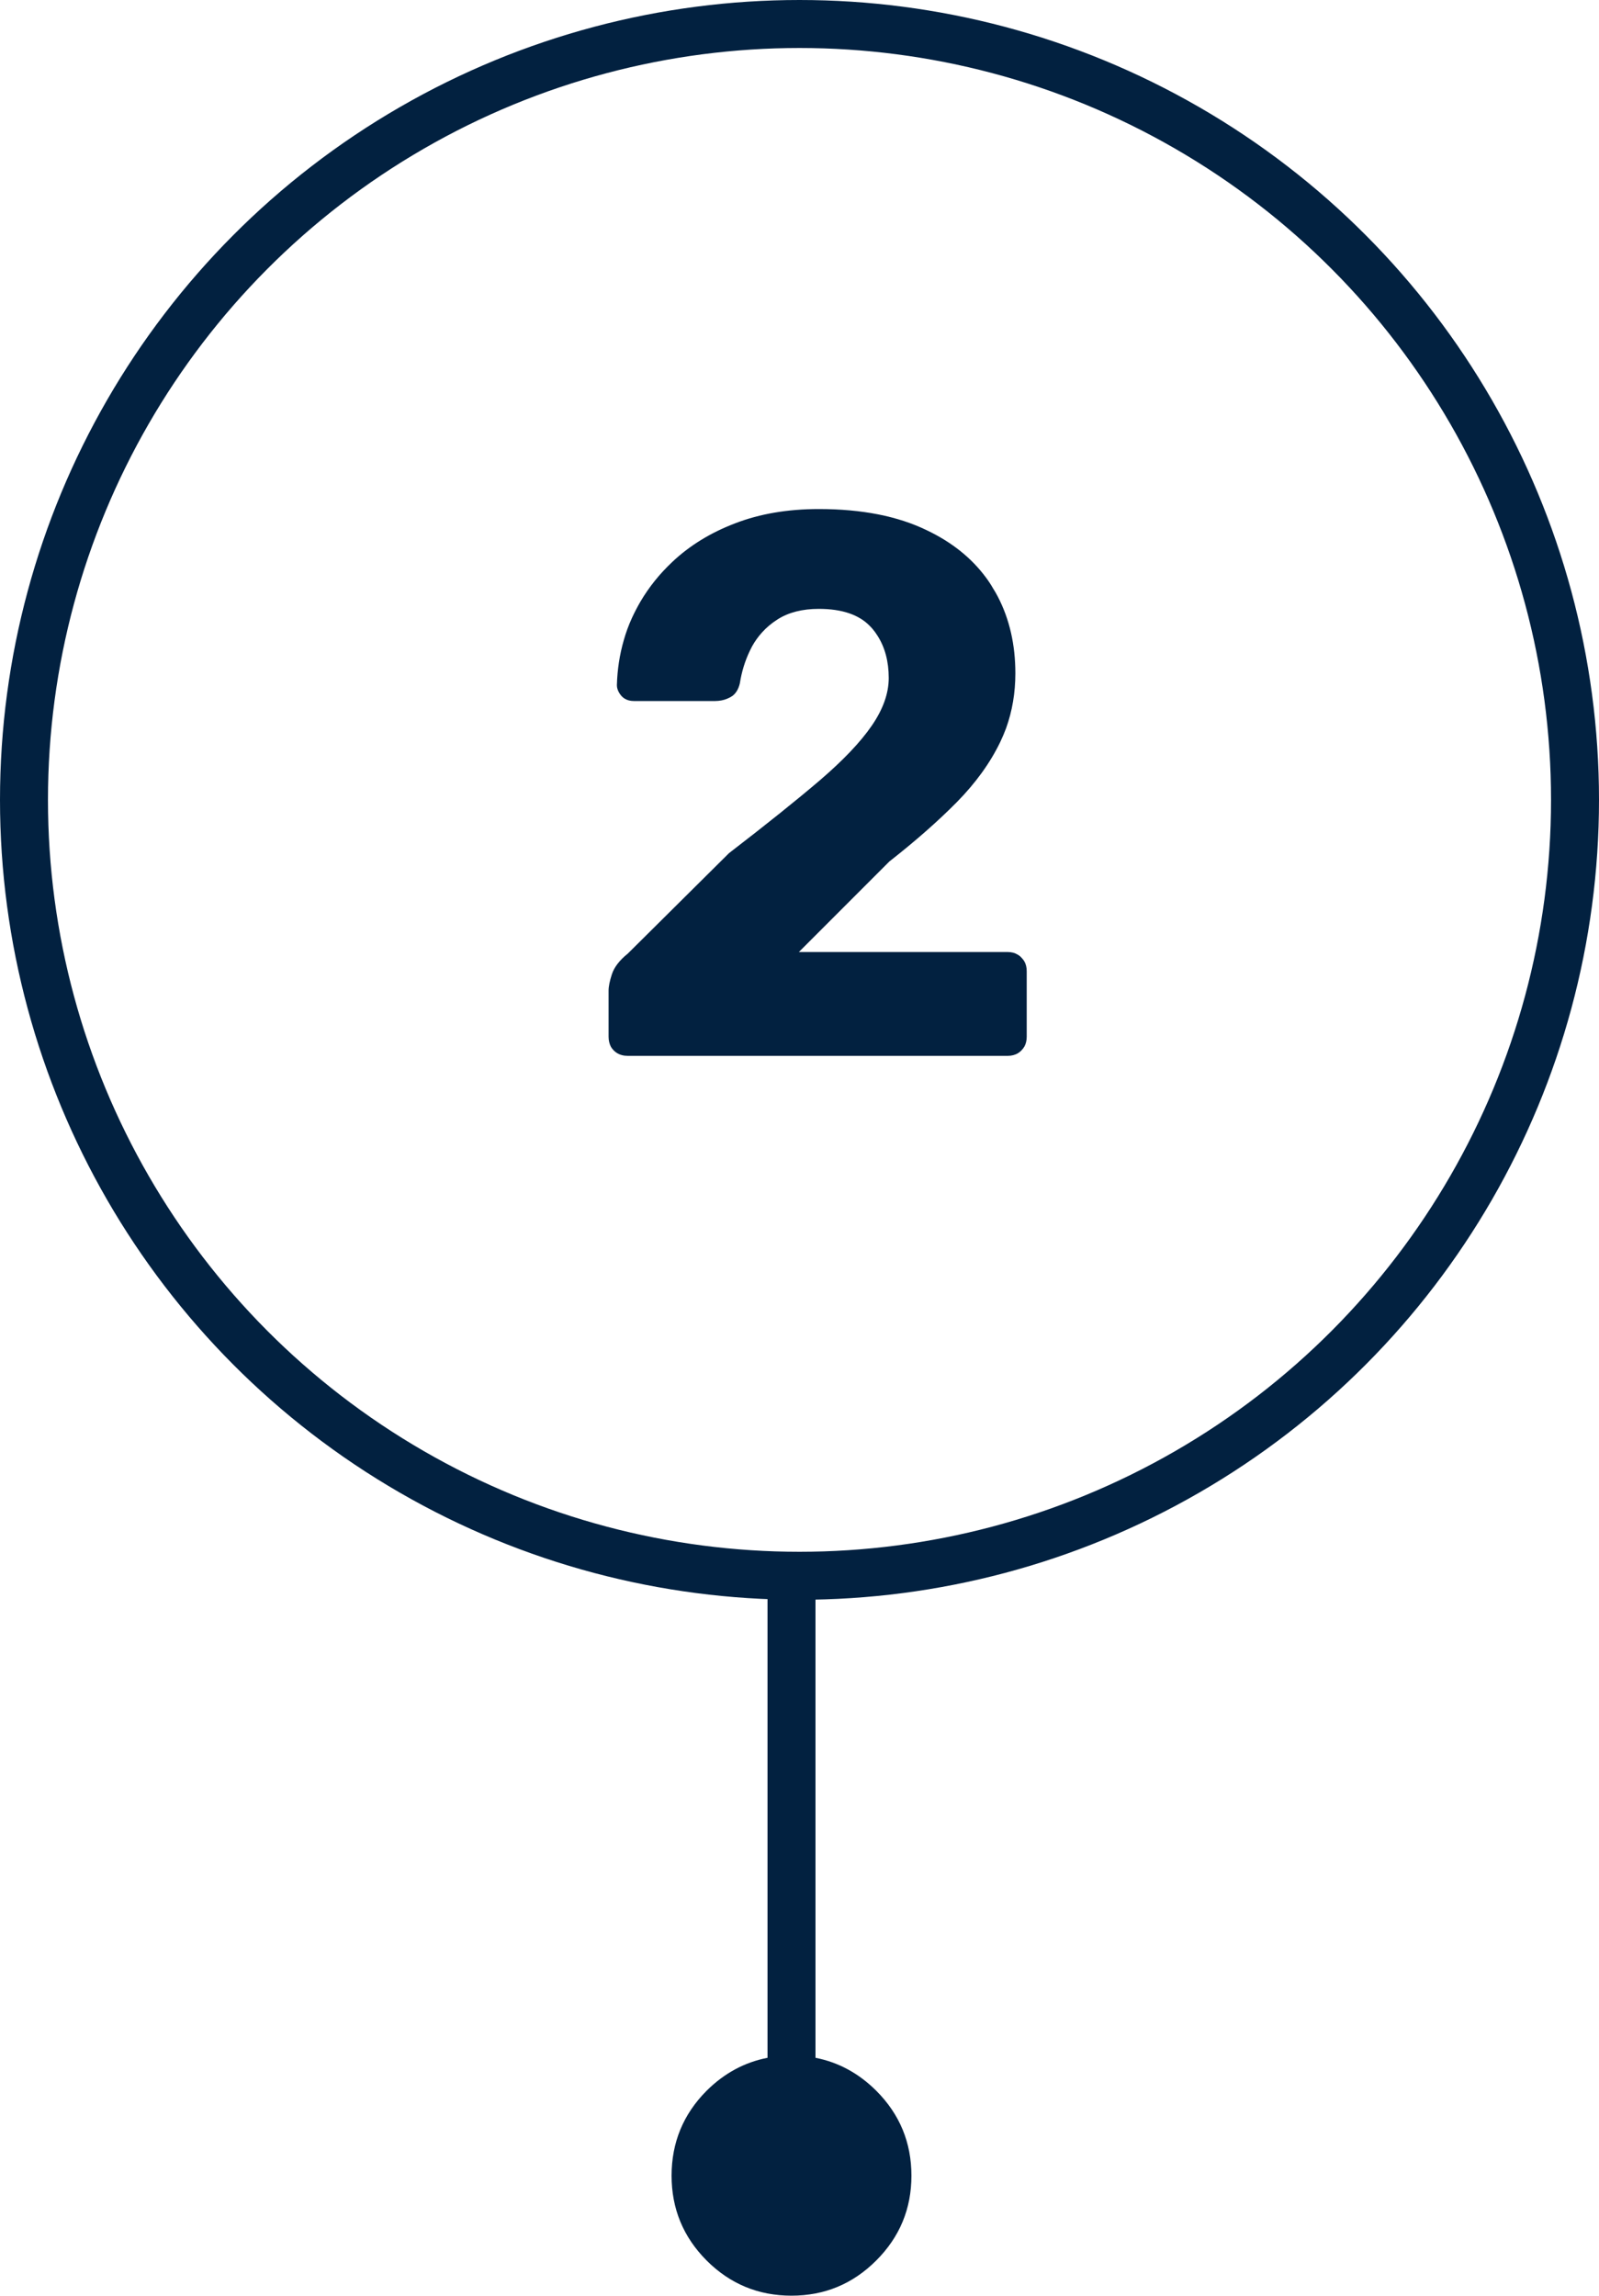
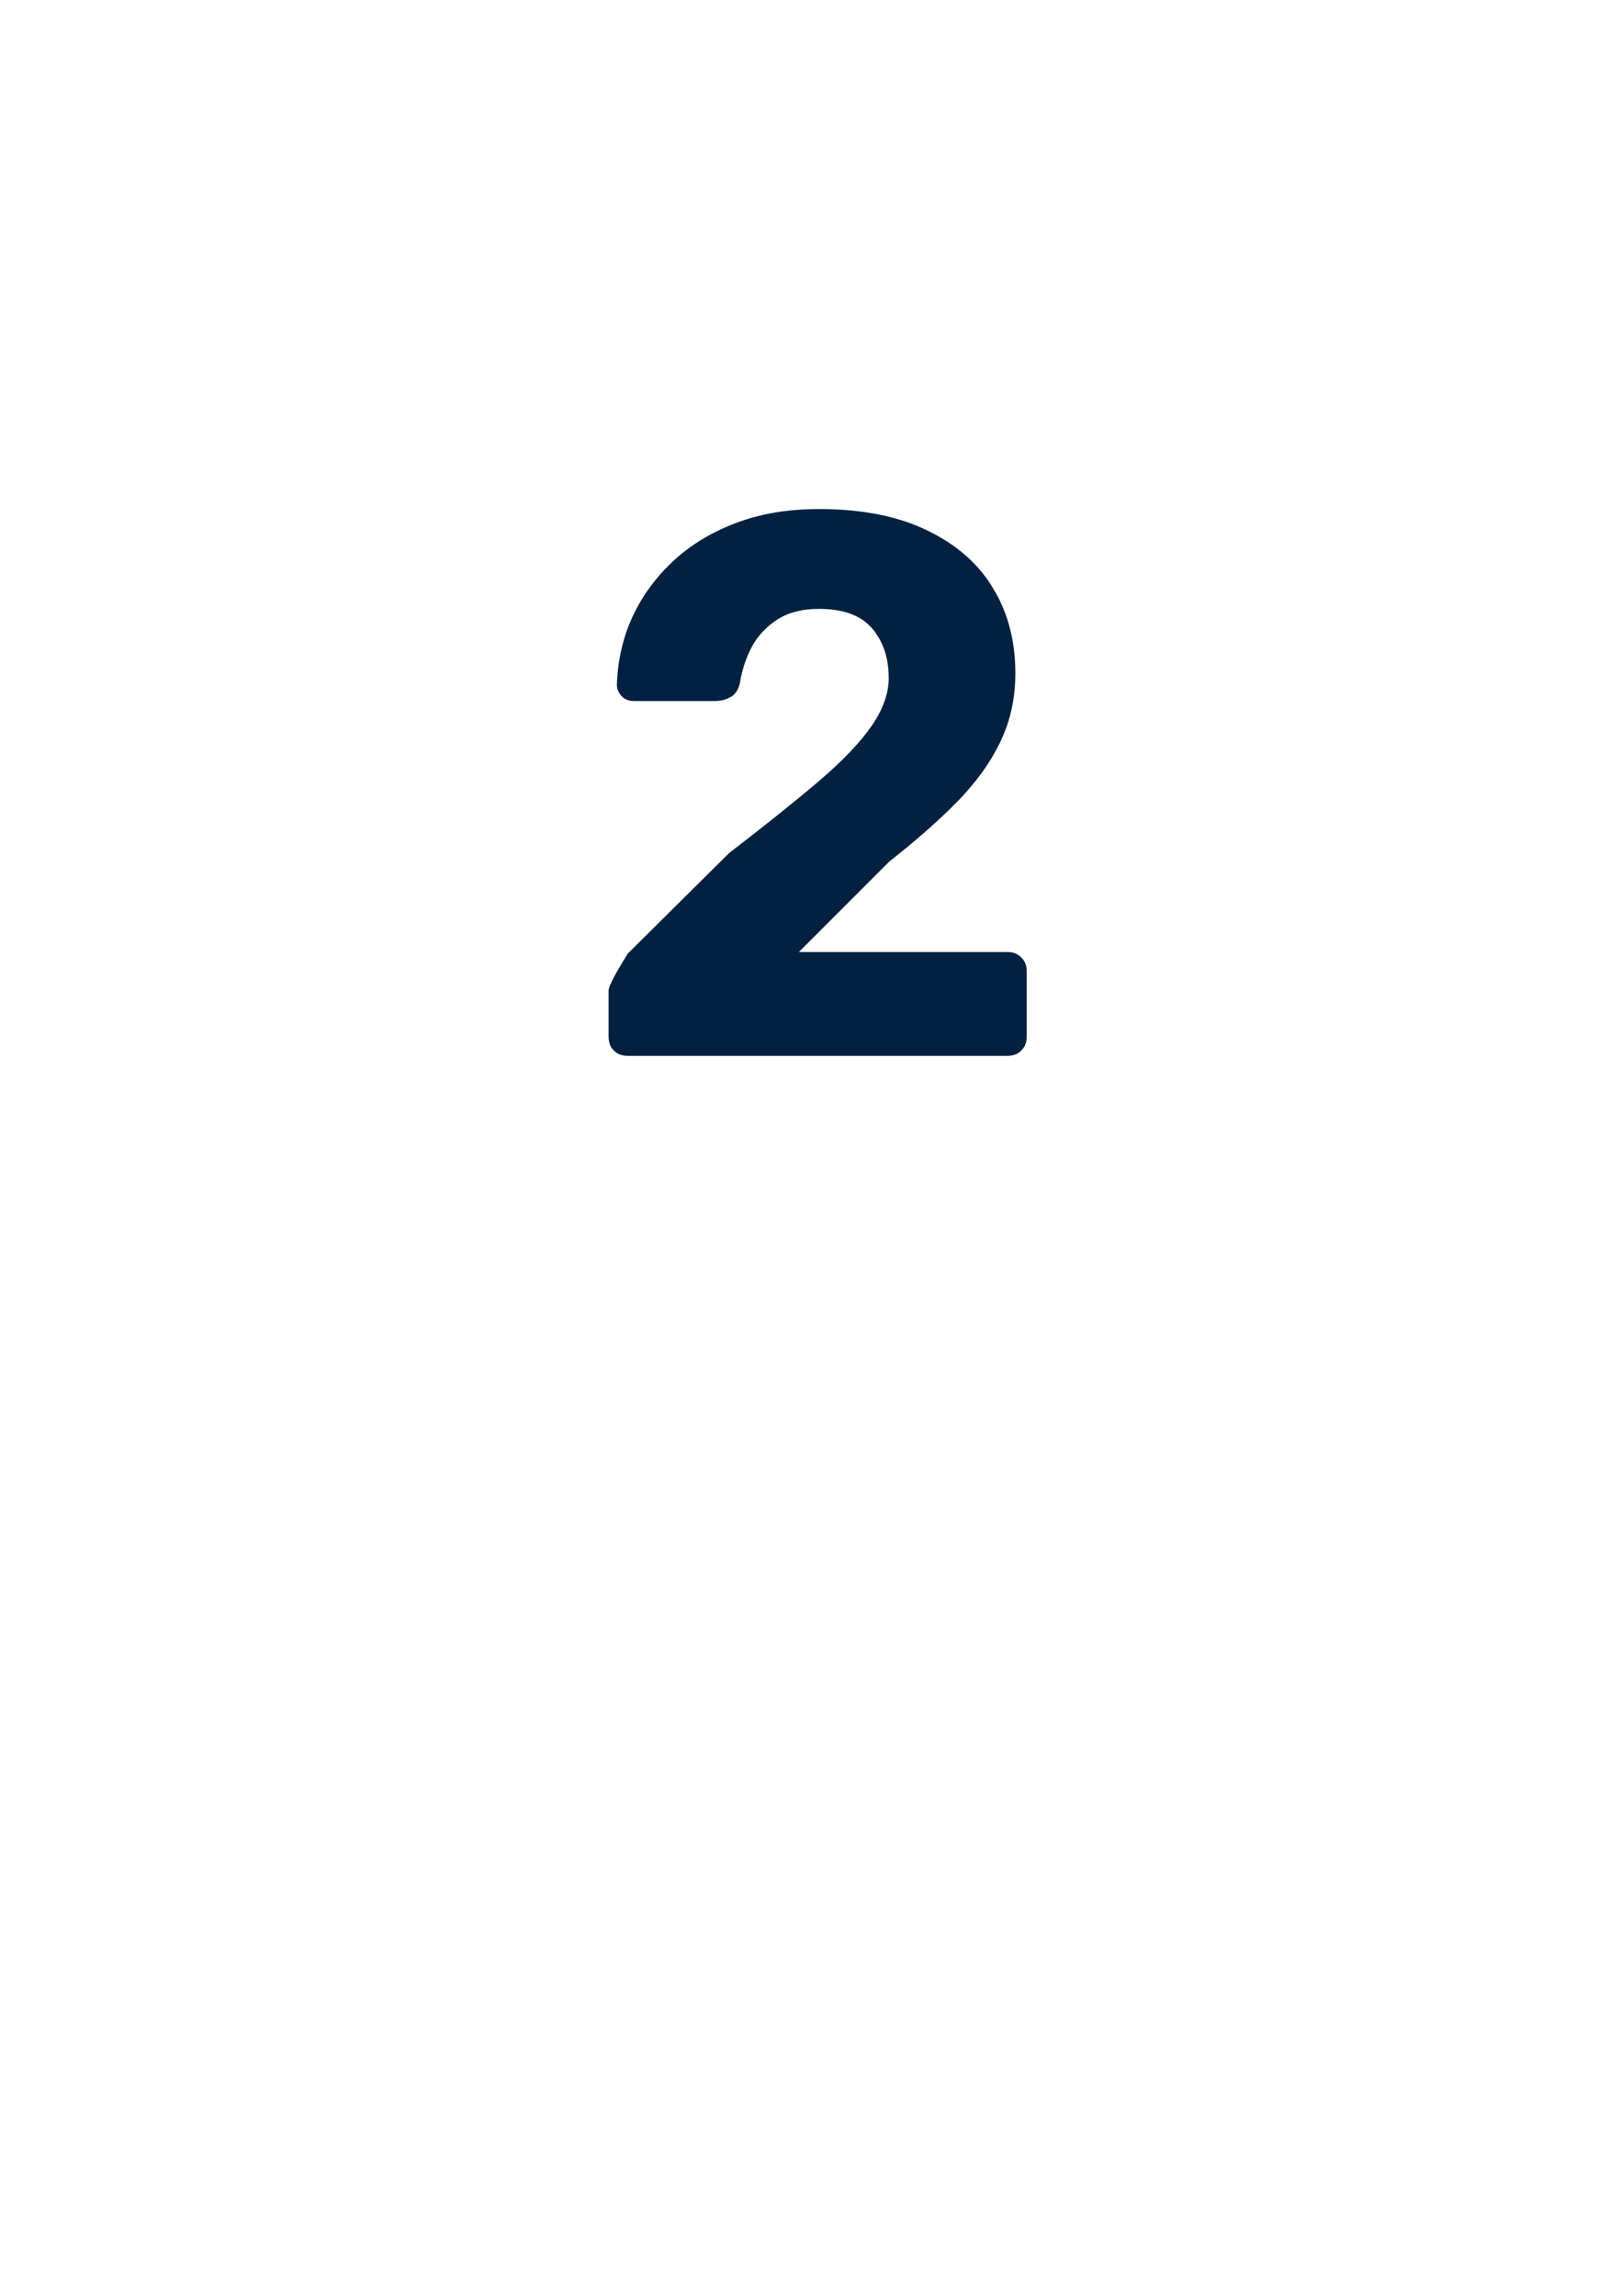
<svg xmlns="http://www.w3.org/2000/svg" width="100" height="143.5" viewBox="0 0 100 143.5" fill="none">
  <desc>
			Created with Pixso.
	</desc>
  <defs />
-   <circle id="Ellipse 2" cx="50" cy="50" r="48.5" stroke="#022140" stroke-opacity="1" stroke-width="3" />
-   <path id="2" d="M38.58 65.82Q38.87 66 39.26 66L63.02 66Q63.39 66 63.67 65.83Q63.78 65.76 63.87 65.67Q63.99 65.55 64.07 65.41Q64.21 65.15 64.21 64.8L64.21 60.71Q64.21 60.35 64.06 60.09Q63.98 59.96 63.87 59.85Q63.77 59.74 63.64 59.67Q63.38 59.51 63.02 59.51L49.96 59.51L55.62 53.85Q58.07 51.93 59.84 50.14Q61.62 48.33 62.56 46.37Q62.76 45.95 62.92 45.52Q63.5 43.91 63.5 42.09Q63.5 39.4 62.4 37.29Q62.26 37.02 62.1 36.77Q61.9 36.42 61.66 36.1Q60.3 34.26 57.97 33.15Q55.24 31.82 51.21 31.82Q48.29 31.82 45.98 32.71Q43.67 33.59 42.04 35.13Q40.85 36.25 40.05 37.61Q39.76 38.11 39.52 38.63Q39.21 39.31 39.01 40.02Q38.62 41.37 38.58 42.82Q38.58 42.92 38.6 43.01Q38.66 43.27 38.87 43.51Q38.96 43.61 39.08 43.68Q39.32 43.82 39.64 43.82L44.73 43.82Q44.82 43.82 44.92 43.81Q45.3 43.78 45.66 43.59Q45.75 43.54 45.82 43.49Q46.15 43.23 46.27 42.71Q46.44 41.63 46.89 40.69Q46.96 40.55 47.03 40.41Q47.29 39.94 47.65 39.54Q48.07 39.07 48.64 38.71Q49.67 38.06 51.21 38.06Q53.37 38.06 54.41 39.14Q54.48 39.21 54.55 39.29Q54.73 39.5 54.88 39.74Q55.58 40.84 55.58 42.38Q55.58 43.82 54.52 45.36Q53.47 46.89 51.28 48.77Q49.1 50.63 45.59 53.33L39.26 59.61Q38.49 60.23 38.27 60.89Q38.06 61.53 38.06 61.92L38.06 64.8Q38.06 65.16 38.21 65.44Q38.28 65.56 38.39 65.67Q38.48 65.76 38.58 65.82Z" fill="#022140" fill-opacity="1" fill-rule="evenodd" />
-   <path id="Vector 5" d="M44.19 141.3Q46.39 143.5 49.5 143.5Q52.6 143.5 54.8 141.3Q57 139.1 57 136Q57 132.89 54.8 130.69Q53.15 129.05 51 128.63L51 99L48 99L48 128.63Q45.84 129.05 44.19 130.69Q42 132.89 42 136Q42 139.1 44.19 141.3Z" fill="#022140" fill-opacity="1" fill-rule="evenodd" />
+   <path id="2" d="M38.58 65.82Q38.87 66 39.26 66L63.02 66Q63.39 66 63.67 65.83Q63.78 65.76 63.87 65.67Q63.99 65.55 64.07 65.41Q64.21 65.15 64.21 64.8L64.21 60.71Q64.21 60.35 64.06 60.09Q63.98 59.96 63.87 59.85Q63.77 59.74 63.64 59.67Q63.38 59.51 63.02 59.51L49.96 59.51L55.62 53.85Q58.07 51.93 59.84 50.14Q61.62 48.33 62.56 46.37Q62.76 45.95 62.92 45.52Q63.5 43.91 63.5 42.09Q63.5 39.4 62.4 37.29Q62.26 37.02 62.1 36.77Q61.9 36.42 61.66 36.1Q60.3 34.26 57.97 33.15Q55.24 31.82 51.21 31.82Q48.29 31.82 45.98 32.71Q43.67 33.59 42.04 35.13Q40.85 36.25 40.05 37.61Q39.76 38.11 39.52 38.63Q39.21 39.31 39.01 40.02Q38.62 41.37 38.58 42.82Q38.58 42.92 38.6 43.01Q38.66 43.27 38.87 43.51Q38.96 43.61 39.08 43.68Q39.32 43.82 39.64 43.82L44.73 43.82Q44.82 43.82 44.92 43.81Q45.3 43.78 45.66 43.59Q45.75 43.54 45.82 43.49Q46.15 43.23 46.27 42.71Q46.44 41.63 46.89 40.69Q46.96 40.55 47.03 40.41Q47.29 39.94 47.65 39.54Q48.07 39.07 48.64 38.71Q49.67 38.06 51.21 38.06Q53.37 38.06 54.41 39.14Q54.48 39.21 54.55 39.29Q54.73 39.5 54.88 39.74Q55.58 40.84 55.58 42.38Q55.58 43.82 54.52 45.36Q53.47 46.89 51.28 48.77Q49.1 50.63 45.59 53.33L39.26 59.61Q38.06 61.53 38.06 61.92L38.06 64.8Q38.06 65.16 38.21 65.44Q38.28 65.56 38.39 65.67Q38.48 65.76 38.58 65.82Z" fill="#022140" fill-opacity="1" fill-rule="evenodd" />
</svg>